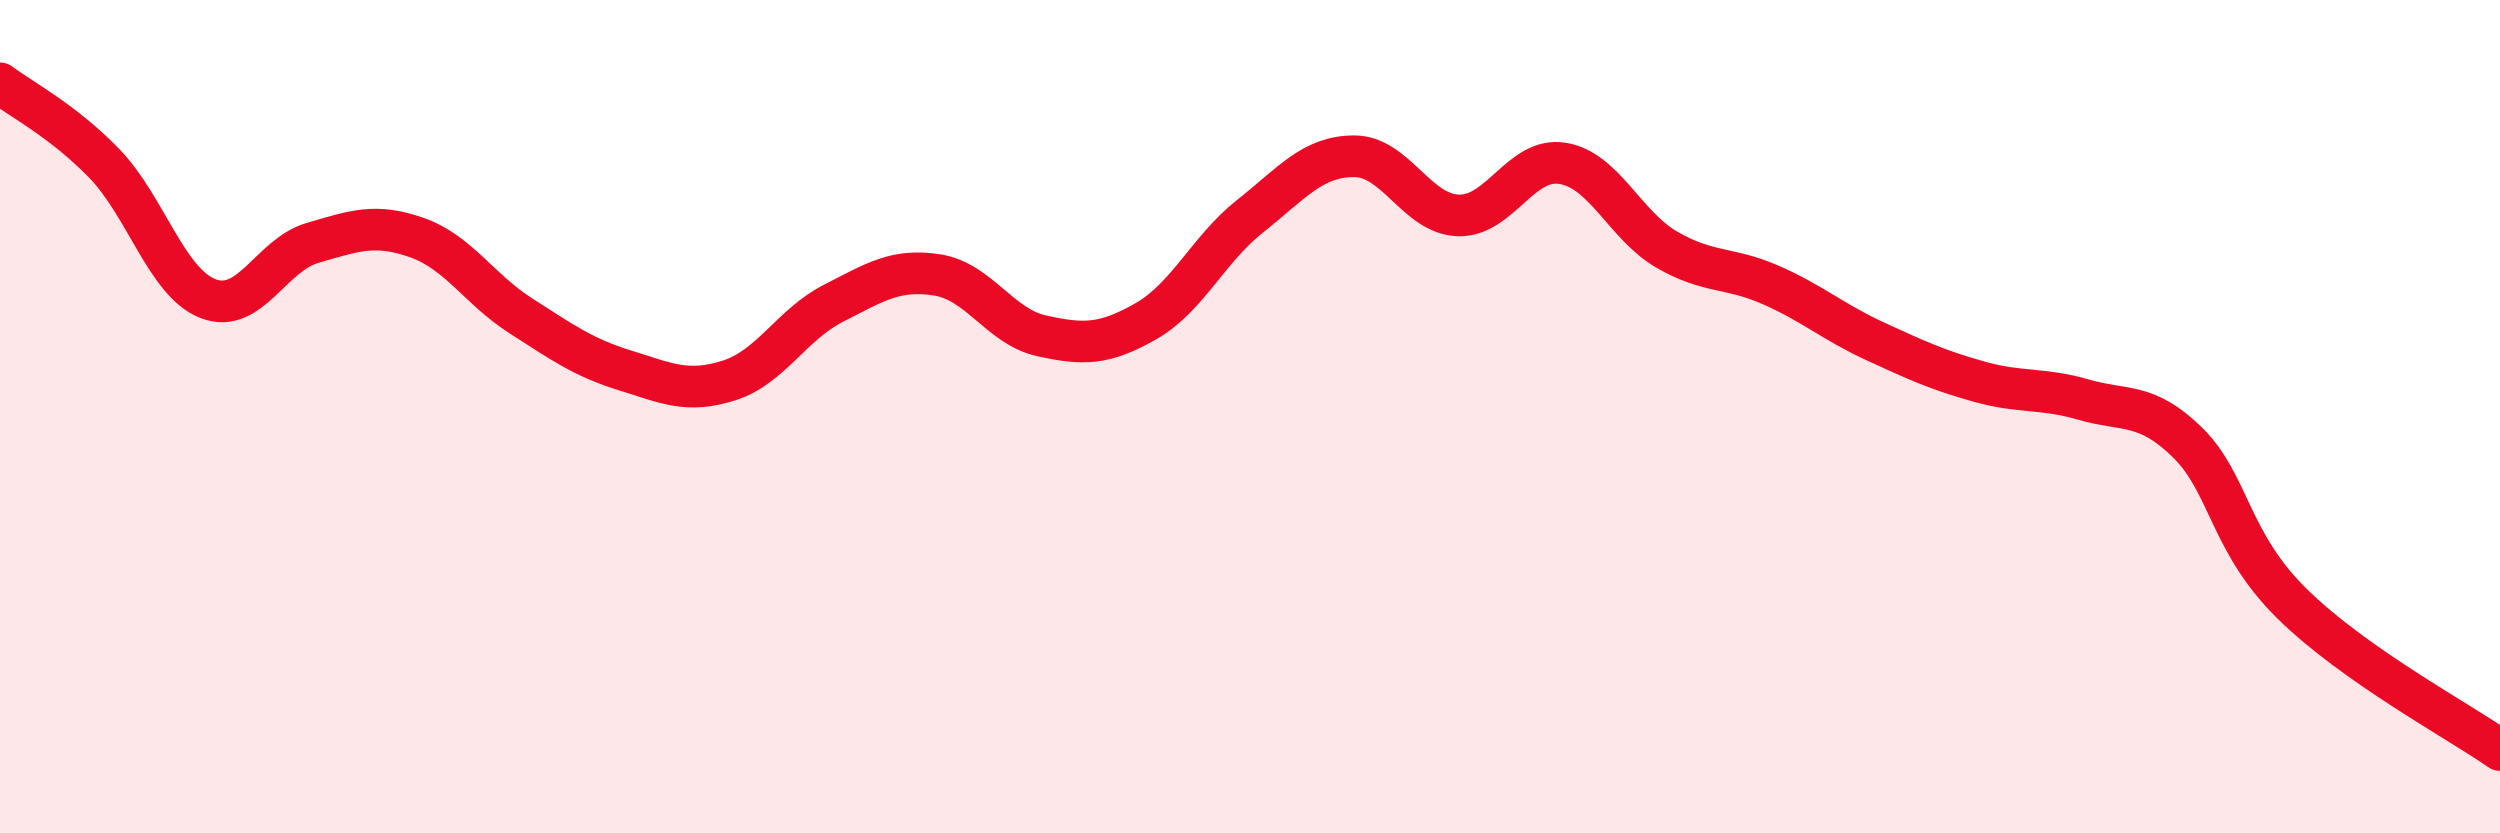
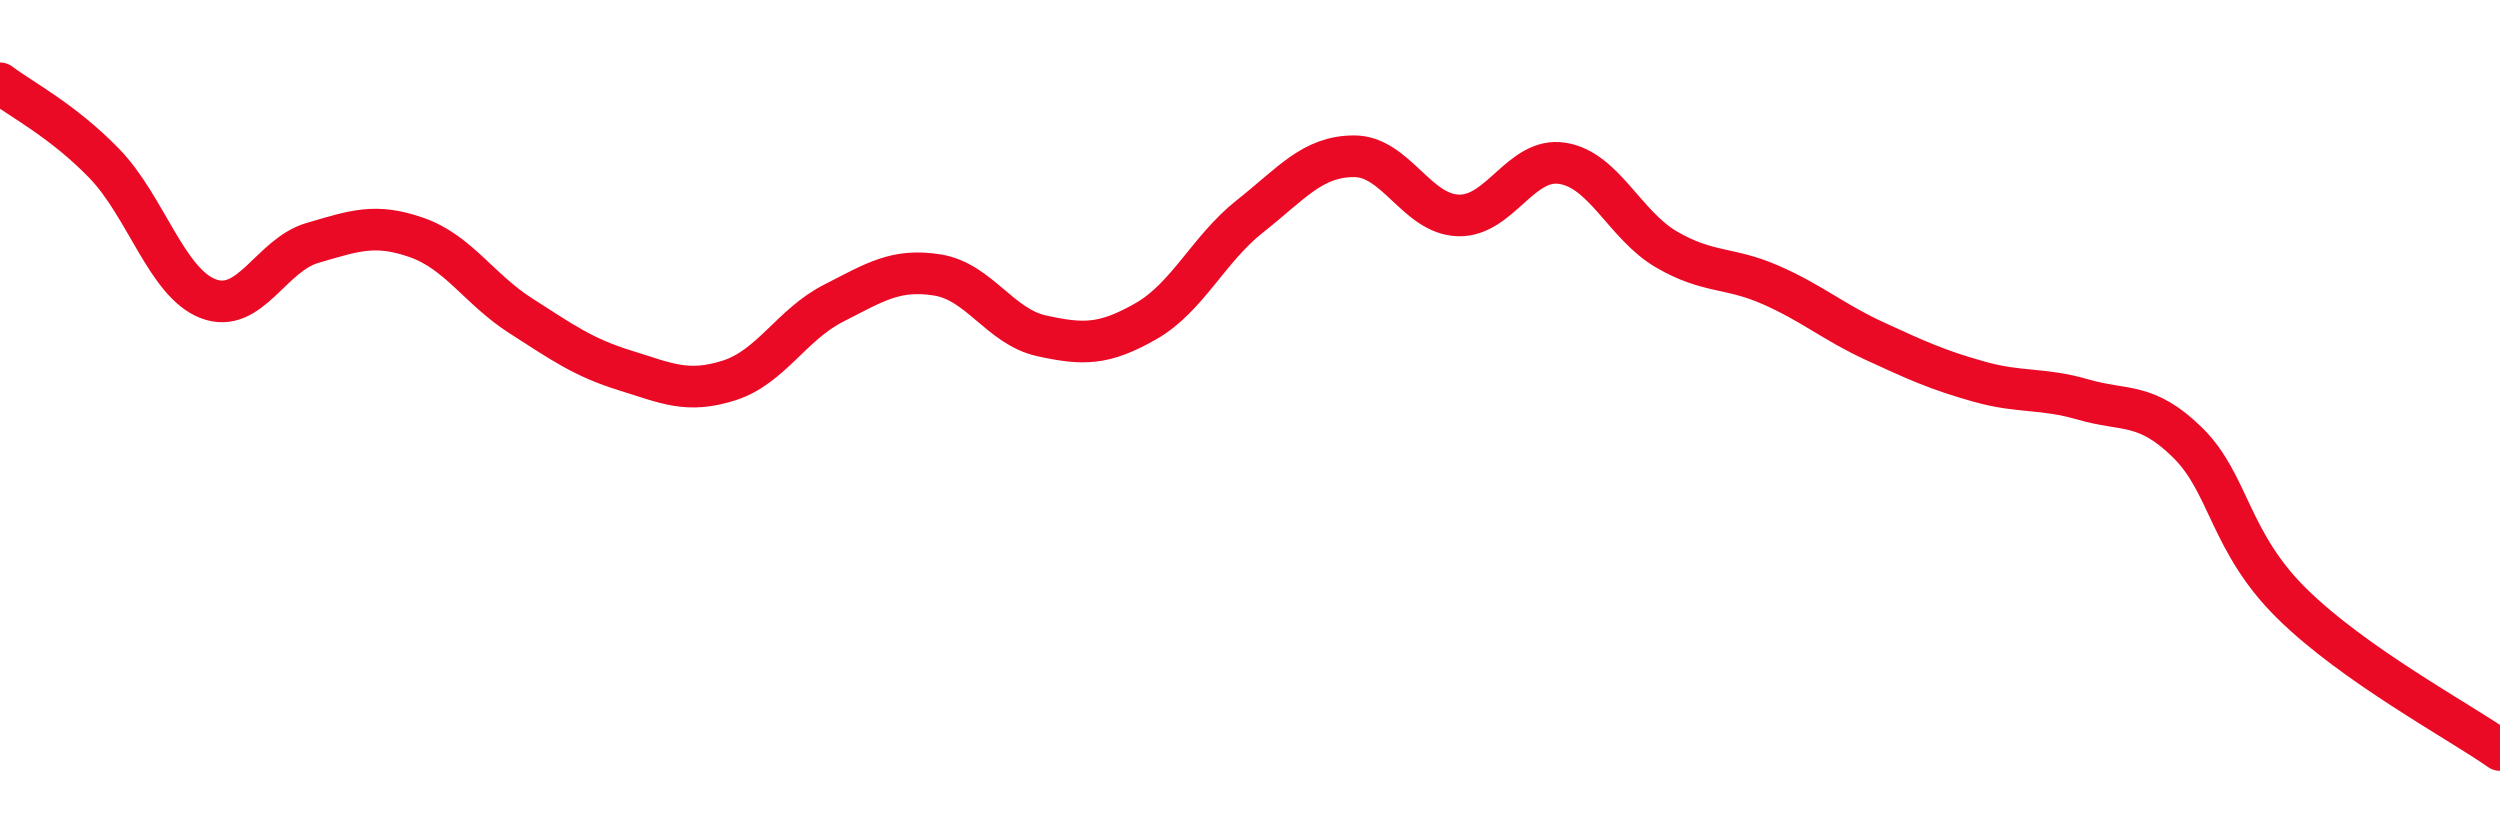
<svg xmlns="http://www.w3.org/2000/svg" width="60" height="20" viewBox="0 0 60 20">
-   <path d="M 0,2 C 0.5,2.38 1.5,2.89 2.5,3.92 C 3.5,4.95 4,6.79 5,7.17 C 6,7.55 6.5,6.12 7.5,5.83 C 8.5,5.54 9,5.35 10,5.7 C 11,6.05 11.5,6.94 12.5,7.58 C 13.5,8.22 14,8.58 15,8.89 C 16,9.2 16.5,9.45 17.5,9.13 C 18.5,8.81 19,7.79 20,7.28 C 21,6.77 21.5,6.44 22.5,6.6 C 23.5,6.76 24,7.84 25,8.06 C 26,8.28 26.5,8.28 27.5,7.71 C 28.5,7.14 29,5.98 30,5.19 C 31,4.4 31.5,3.75 32.5,3.75 C 33.5,3.75 34,5.14 35,5.17 C 36,5.2 36.5,3.76 37.5,3.92 C 38.5,4.08 39,5.41 40,5.99 C 41,6.57 41.5,6.4 42.5,6.84 C 43.5,7.28 44,7.73 45,8.19 C 46,8.65 46.5,8.88 47.5,9.16 C 48.5,9.44 49,9.3 50,9.59 C 51,9.88 51.5,9.64 52.5,10.62 C 53.5,11.6 53.5,13 55,14.48 C 56.5,15.96 59,17.3 60,18L60 20L0 20Z" fill="#EB0A25" opacity="0.1" stroke-linecap="round" stroke-linejoin="round" />
  <path d="M 0,2 C 0.5,2.38 1.5,2.89 2.5,3.92 C 3.5,4.95 4,6.79 5,7.17 C 6,7.55 6.5,6.12 7.5,5.83 C 8.5,5.54 9,5.35 10,5.7 C 11,6.05 11.5,6.94 12.5,7.58 C 13.5,8.22 14,8.58 15,8.89 C 16,9.2 16.5,9.45 17.5,9.13 C 18.5,8.81 19,7.79 20,7.28 C 21,6.77 21.5,6.44 22.5,6.6 C 23.5,6.76 24,7.84 25,8.06 C 26,8.28 26.5,8.28 27.5,7.71 C 28.5,7.14 29,5.98 30,5.19 C 31,4.4 31.5,3.75 32.5,3.75 C 33.5,3.75 34,5.14 35,5.17 C 36,5.2 36.5,3.76 37.5,3.92 C 38.5,4.08 39,5.41 40,5.99 C 41,6.57 41.5,6.4 42.5,6.84 C 43.5,7.28 44,7.73 45,8.19 C 46,8.65 46.5,8.88 47.5,9.16 C 48.5,9.44 49,9.3 50,9.59 C 51,9.88 51.5,9.64 52.5,10.62 C 53.5,11.6 53.5,13 55,14.48 C 56.5,15.96 59,17.3 60,18" stroke="#EB0A25" stroke-width="1" fill="none" stroke-linecap="round" stroke-linejoin="round" />
</svg>